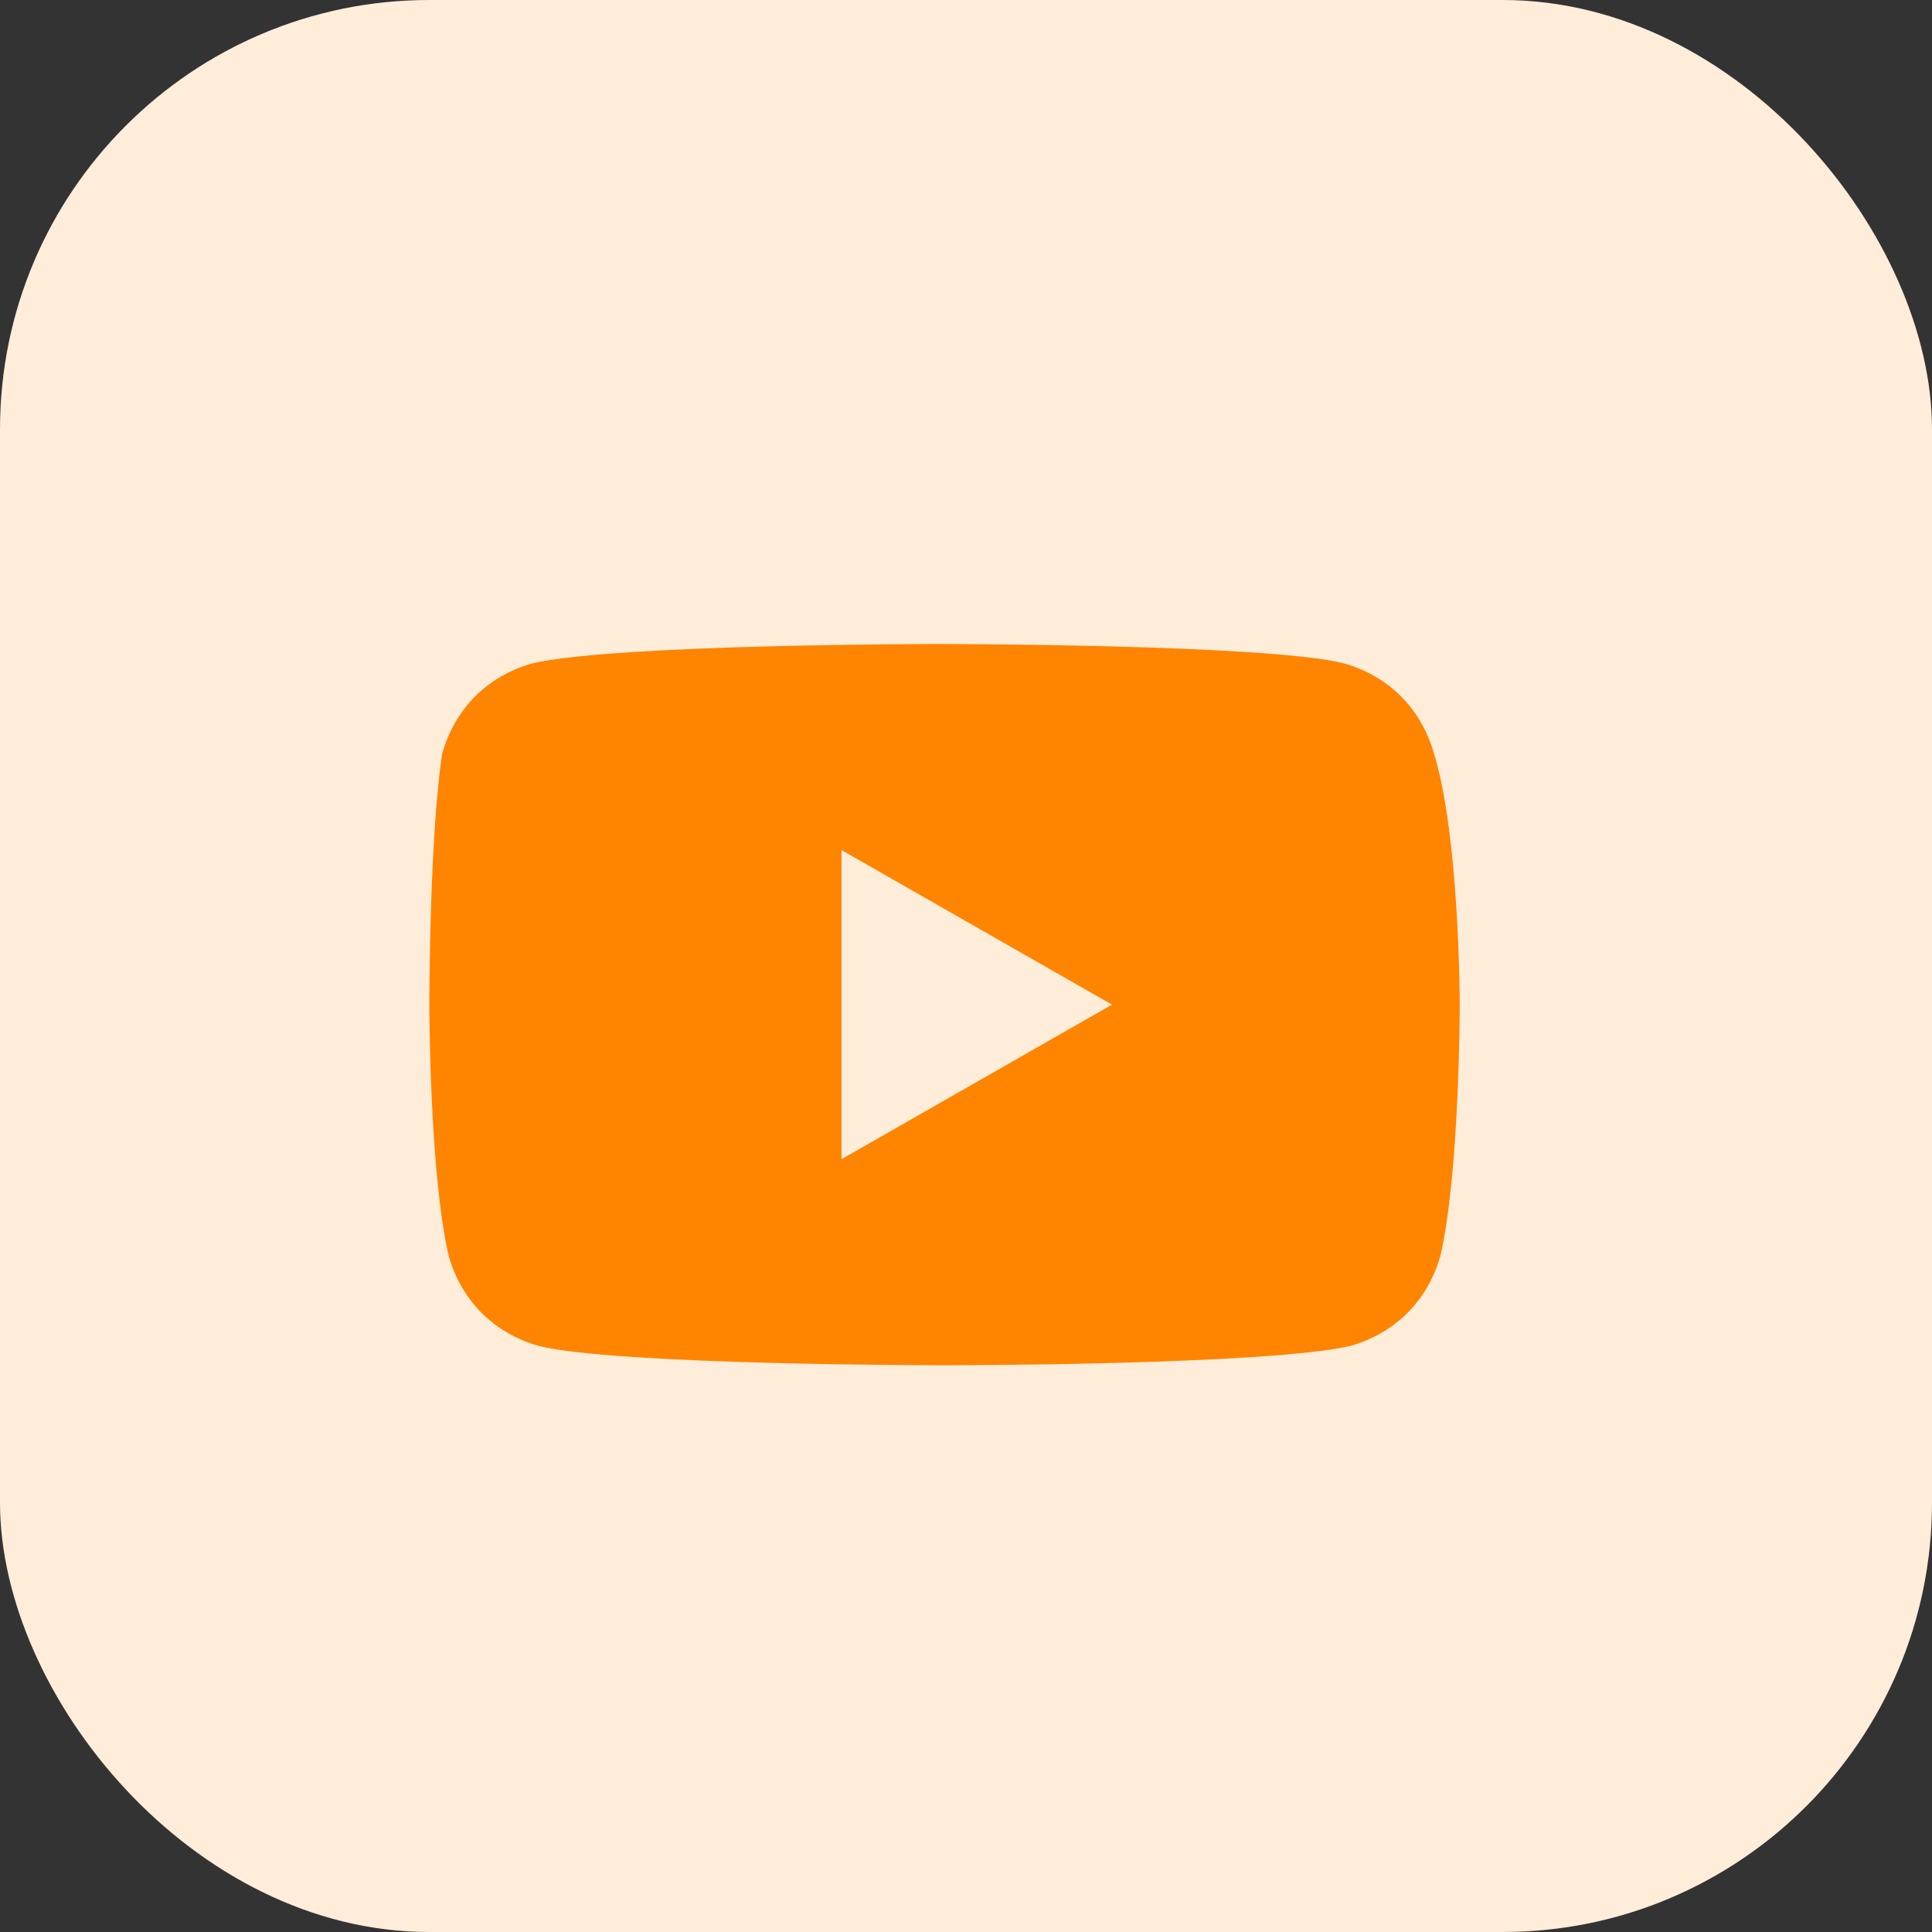
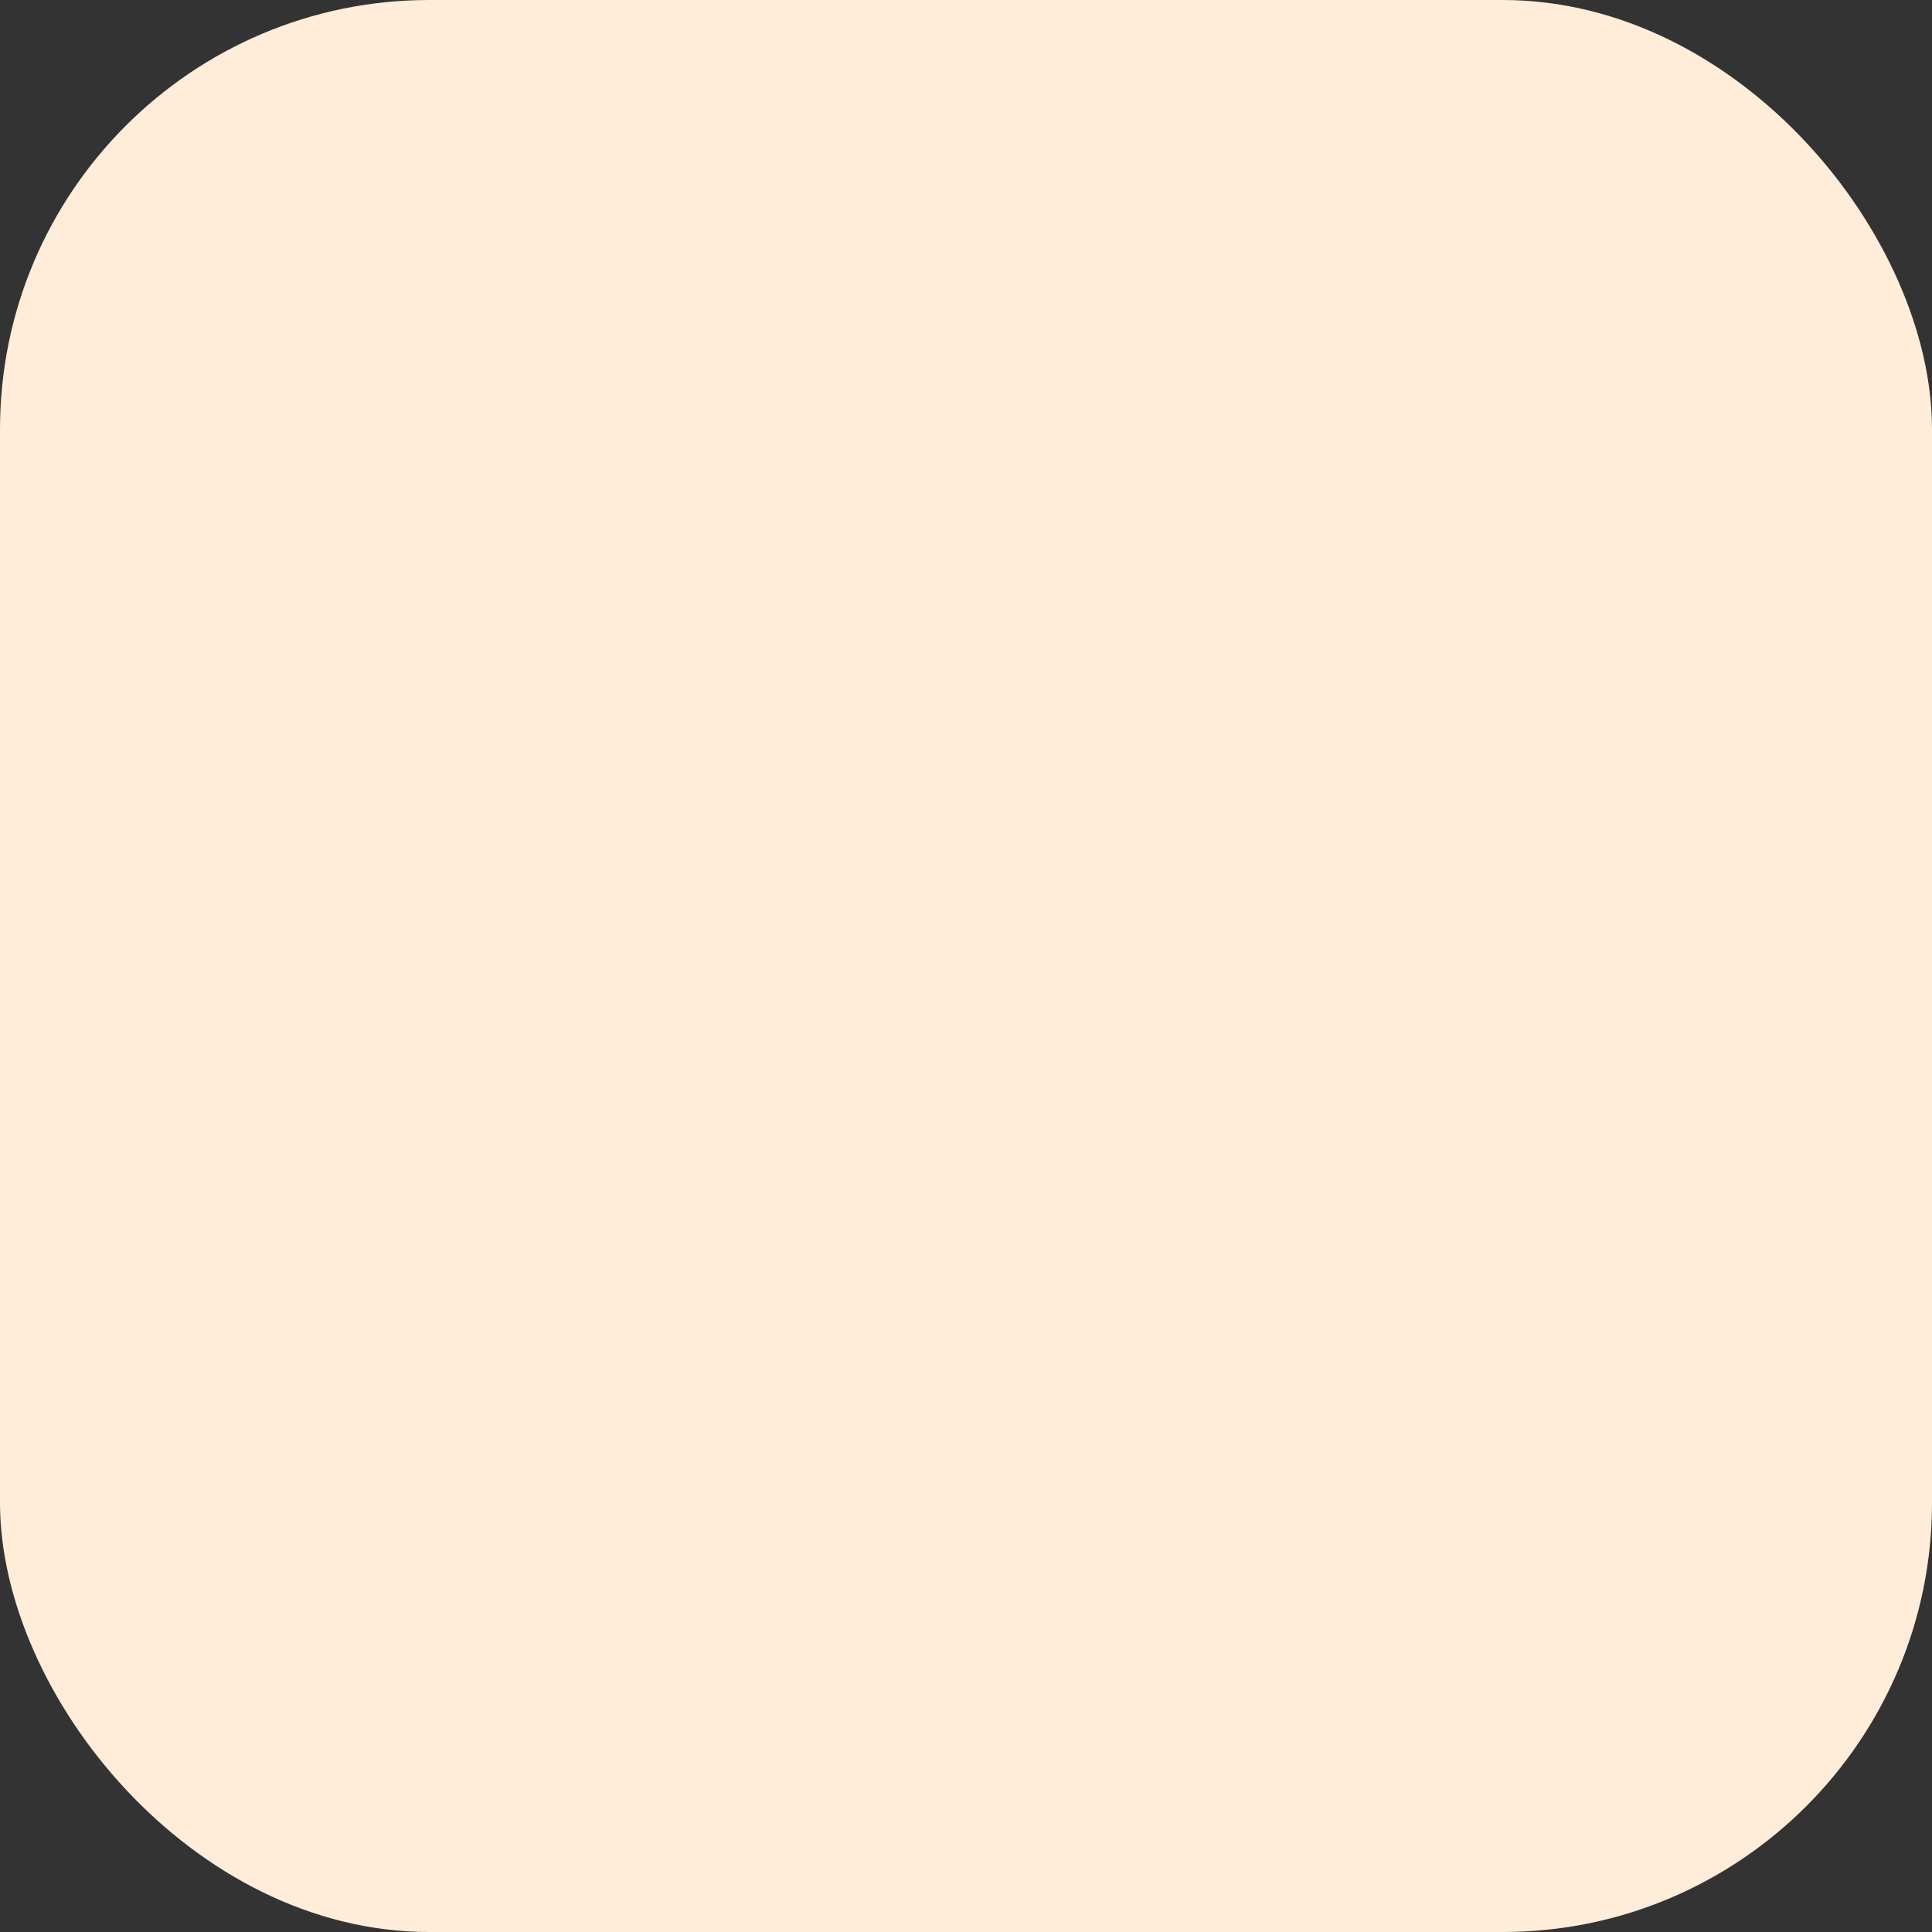
<svg xmlns="http://www.w3.org/2000/svg" width="45" height="45" viewBox="0 0 45 45" fill="none">
  <rect x="0" y="0" width="45" height="45" fill="#333333" stroke="none" />
  <rect width="45" height="45" rx="10" fill="#FFEDDA" />
-   <path d="M33.4 17.55C33.1 16.5 32.35 15.75 31.3 15.45C29.5 15 21.85 15 21.85 15C21.85 15 14.35 15 12.4 15.45C11.35 15.75 10.6 16.5 10.3 17.55C10 19.5 10 23.4 10 23.4C10 23.4 10 27.3 10.45 29.25C10.75 30.3 11.5 31.05 12.55 31.35C14.35 31.8 22 31.8 22 31.8C22 31.8 29.5 31.8 31.45 31.35C32.5 31.05 33.25 30.3 33.55 29.25C34 27.3 34 23.4 34 23.4C34 23.4 34 19.5 33.4 17.55ZM19.6 27V19.8L25.9 23.4L19.6 27Z" fill="#FF8400" />
</svg>